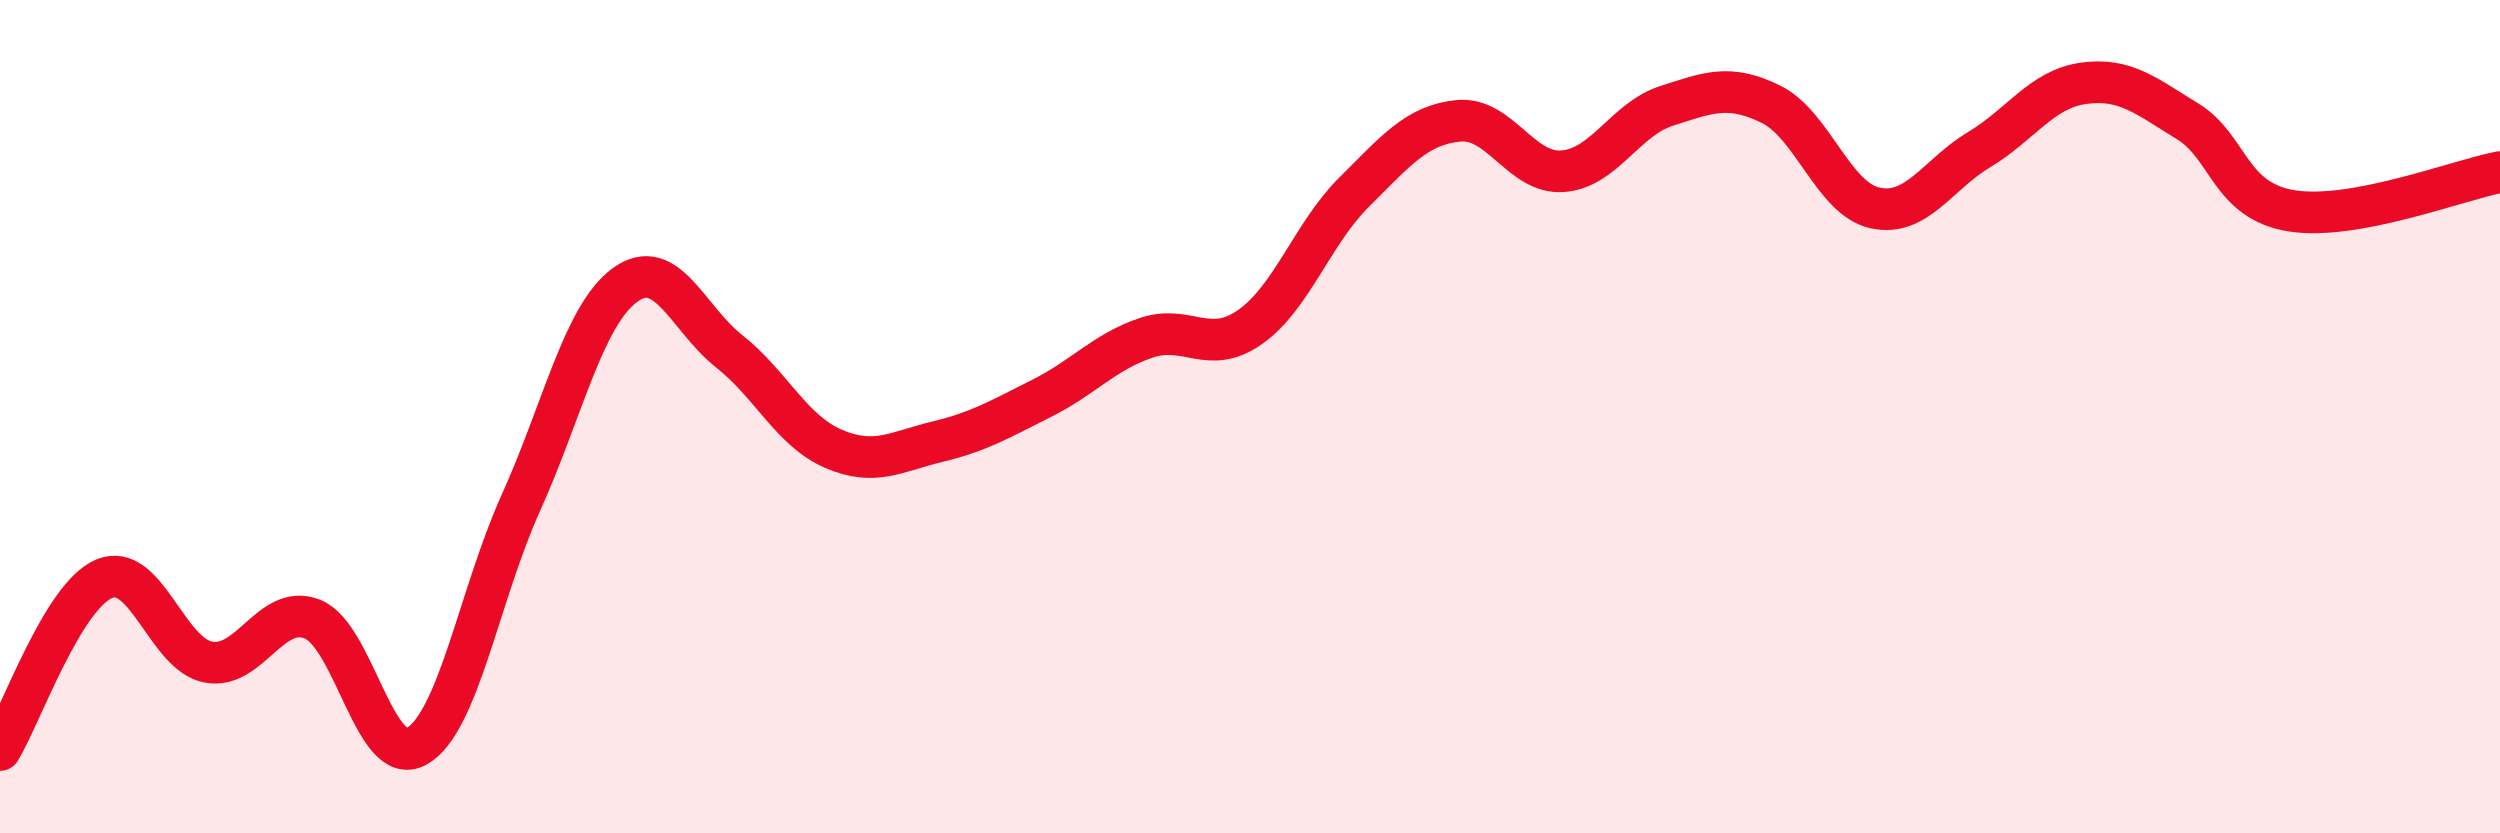
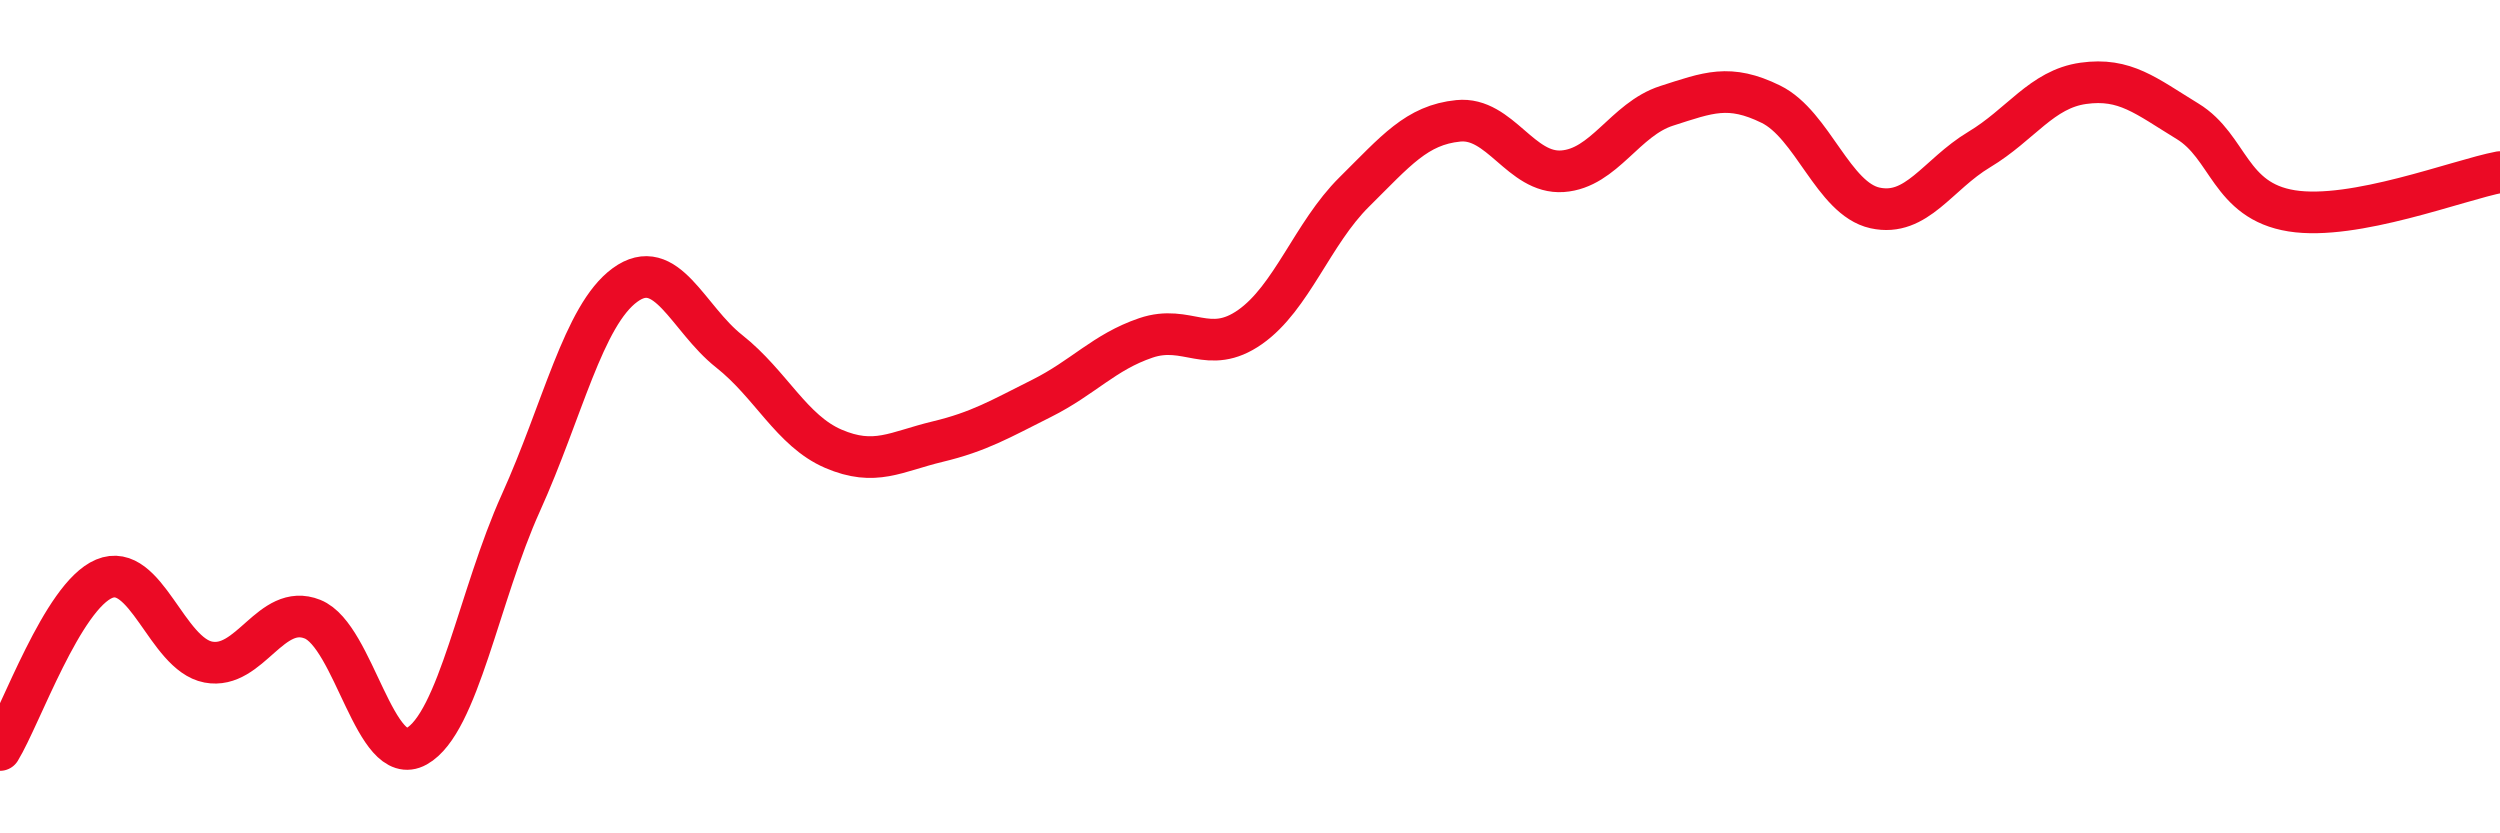
<svg xmlns="http://www.w3.org/2000/svg" width="60" height="20" viewBox="0 0 60 20">
-   <path d="M 0,18 C 0.5,17.18 1.5,14.31 2.5,13.89 C 3.5,13.47 4,15.7 5,15.89 C 6,16.08 6.5,14.46 7.5,14.86 C 8.5,15.26 9,18.47 10,17.91 C 11,17.35 11.5,14.28 12.5,12.07 C 13.5,9.86 14,7.57 15,6.84 C 16,6.11 16.5,7.64 17.5,8.43 C 18.5,9.22 19,10.34 20,10.77 C 21,11.2 21.5,10.84 22.5,10.6 C 23.5,10.36 24,10.06 25,9.56 C 26,9.06 26.5,8.45 27.5,8.11 C 28.5,7.77 29,8.55 30,7.85 C 31,7.15 31.5,5.6 32.5,4.61 C 33.5,3.62 34,3 35,2.9 C 36,2.8 36.5,4.18 37.5,4.11 C 38.5,4.04 39,2.86 40,2.54 C 41,2.22 41.5,2.01 42.5,2.5 C 43.5,2.99 44,4.77 45,4.99 C 46,5.21 46.5,4.19 47.5,3.59 C 48.5,2.99 49,2.14 50,2 C 51,1.86 51.5,2.3 52.5,2.91 C 53.5,3.52 53.5,4.82 55,5.06 C 56.5,5.3 59,4.32 60,4.13L60 20L0 20Z" fill="#EB0A25" opacity="0.1" stroke-linecap="round" stroke-linejoin="round" />
  <path d="M 0,18 C 0.5,17.18 1.5,14.31 2.5,13.89 C 3.5,13.47 4,15.7 5,15.89 C 6,16.08 6.5,14.46 7.5,14.86 C 8.5,15.26 9,18.47 10,17.91 C 11,17.35 11.5,14.28 12.5,12.07 C 13.5,9.86 14,7.57 15,6.84 C 16,6.11 16.5,7.64 17.5,8.43 C 18.5,9.22 19,10.34 20,10.77 C 21,11.2 21.5,10.84 22.5,10.6 C 23.5,10.36 24,10.06 25,9.56 C 26,9.06 26.5,8.45 27.5,8.11 C 28.5,7.77 29,8.55 30,7.85 C 31,7.15 31.5,5.6 32.5,4.61 C 33.5,3.62 34,3 35,2.9 C 36,2.8 36.5,4.18 37.5,4.11 C 38.5,4.04 39,2.86 40,2.54 C 41,2.22 41.5,2.01 42.5,2.5 C 43.5,2.99 44,4.77 45,4.99 C 46,5.21 46.5,4.19 47.5,3.59 C 48.5,2.99 49,2.14 50,2 C 51,1.86 51.5,2.3 52.5,2.91 C 53.5,3.52 53.5,4.82 55,5.06 C 56.5,5.3 59,4.32 60,4.13" stroke="#EB0A25" stroke-width="1" fill="none" stroke-linecap="round" stroke-linejoin="round" />
</svg>